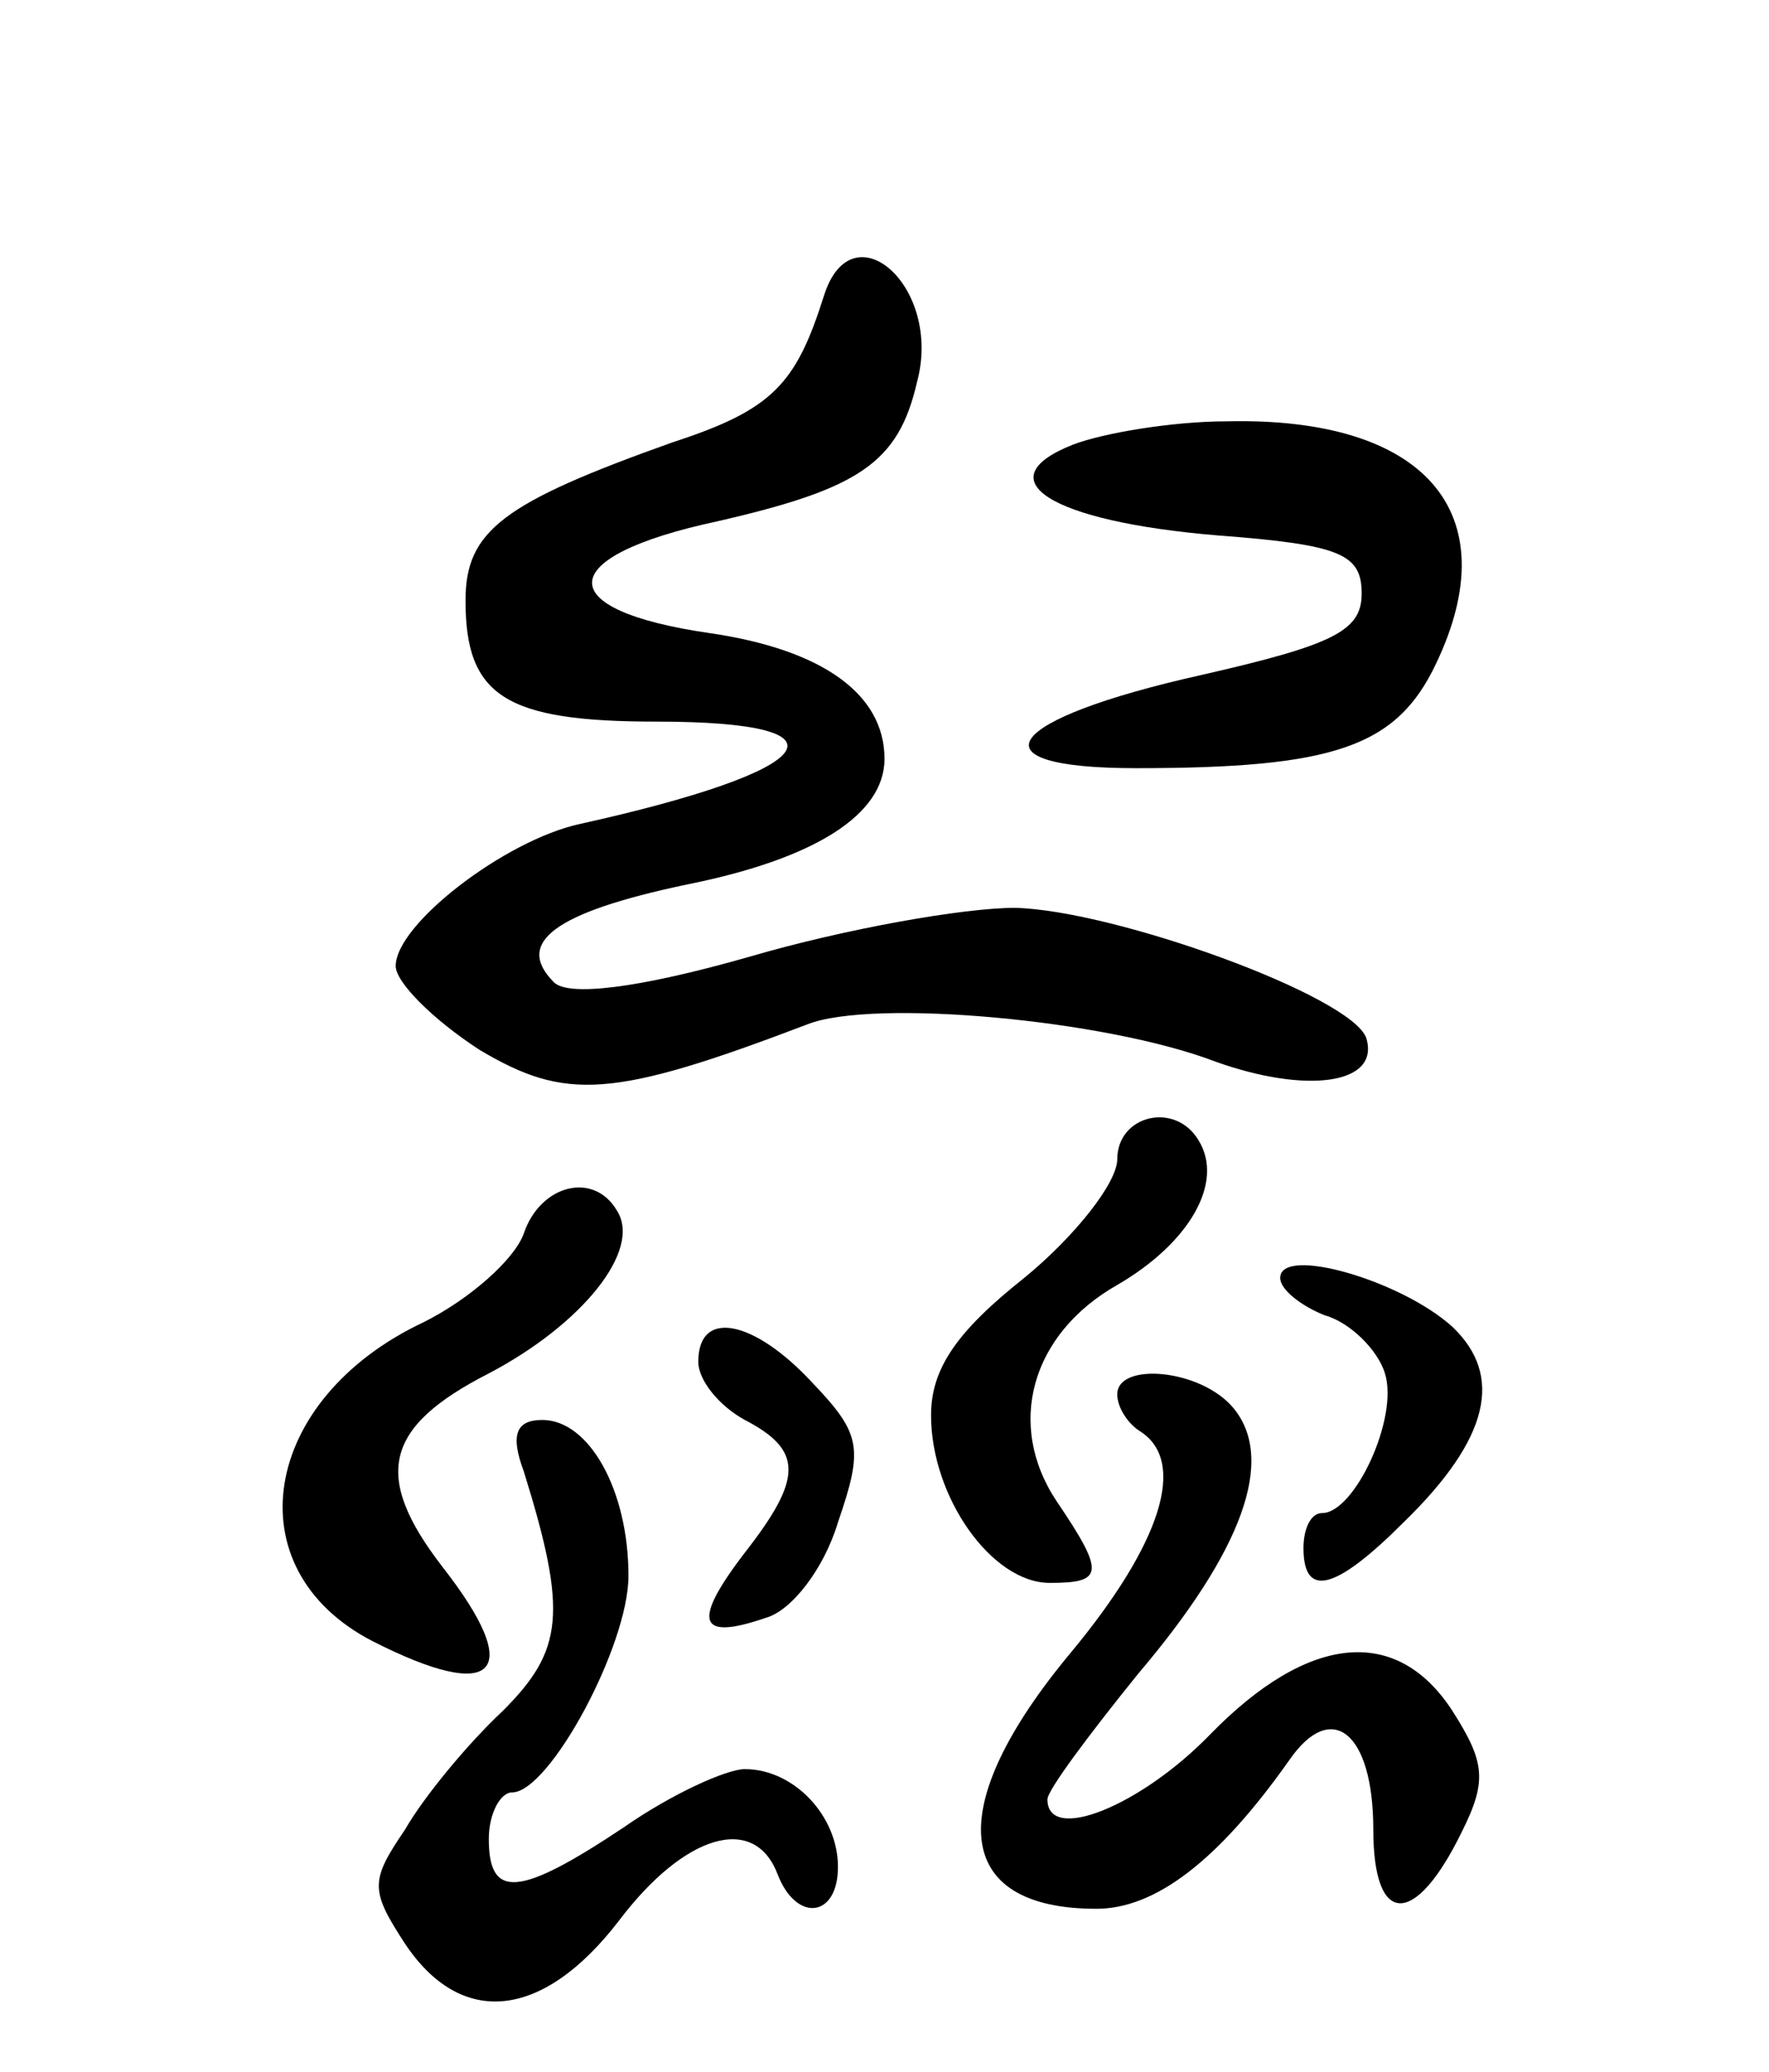
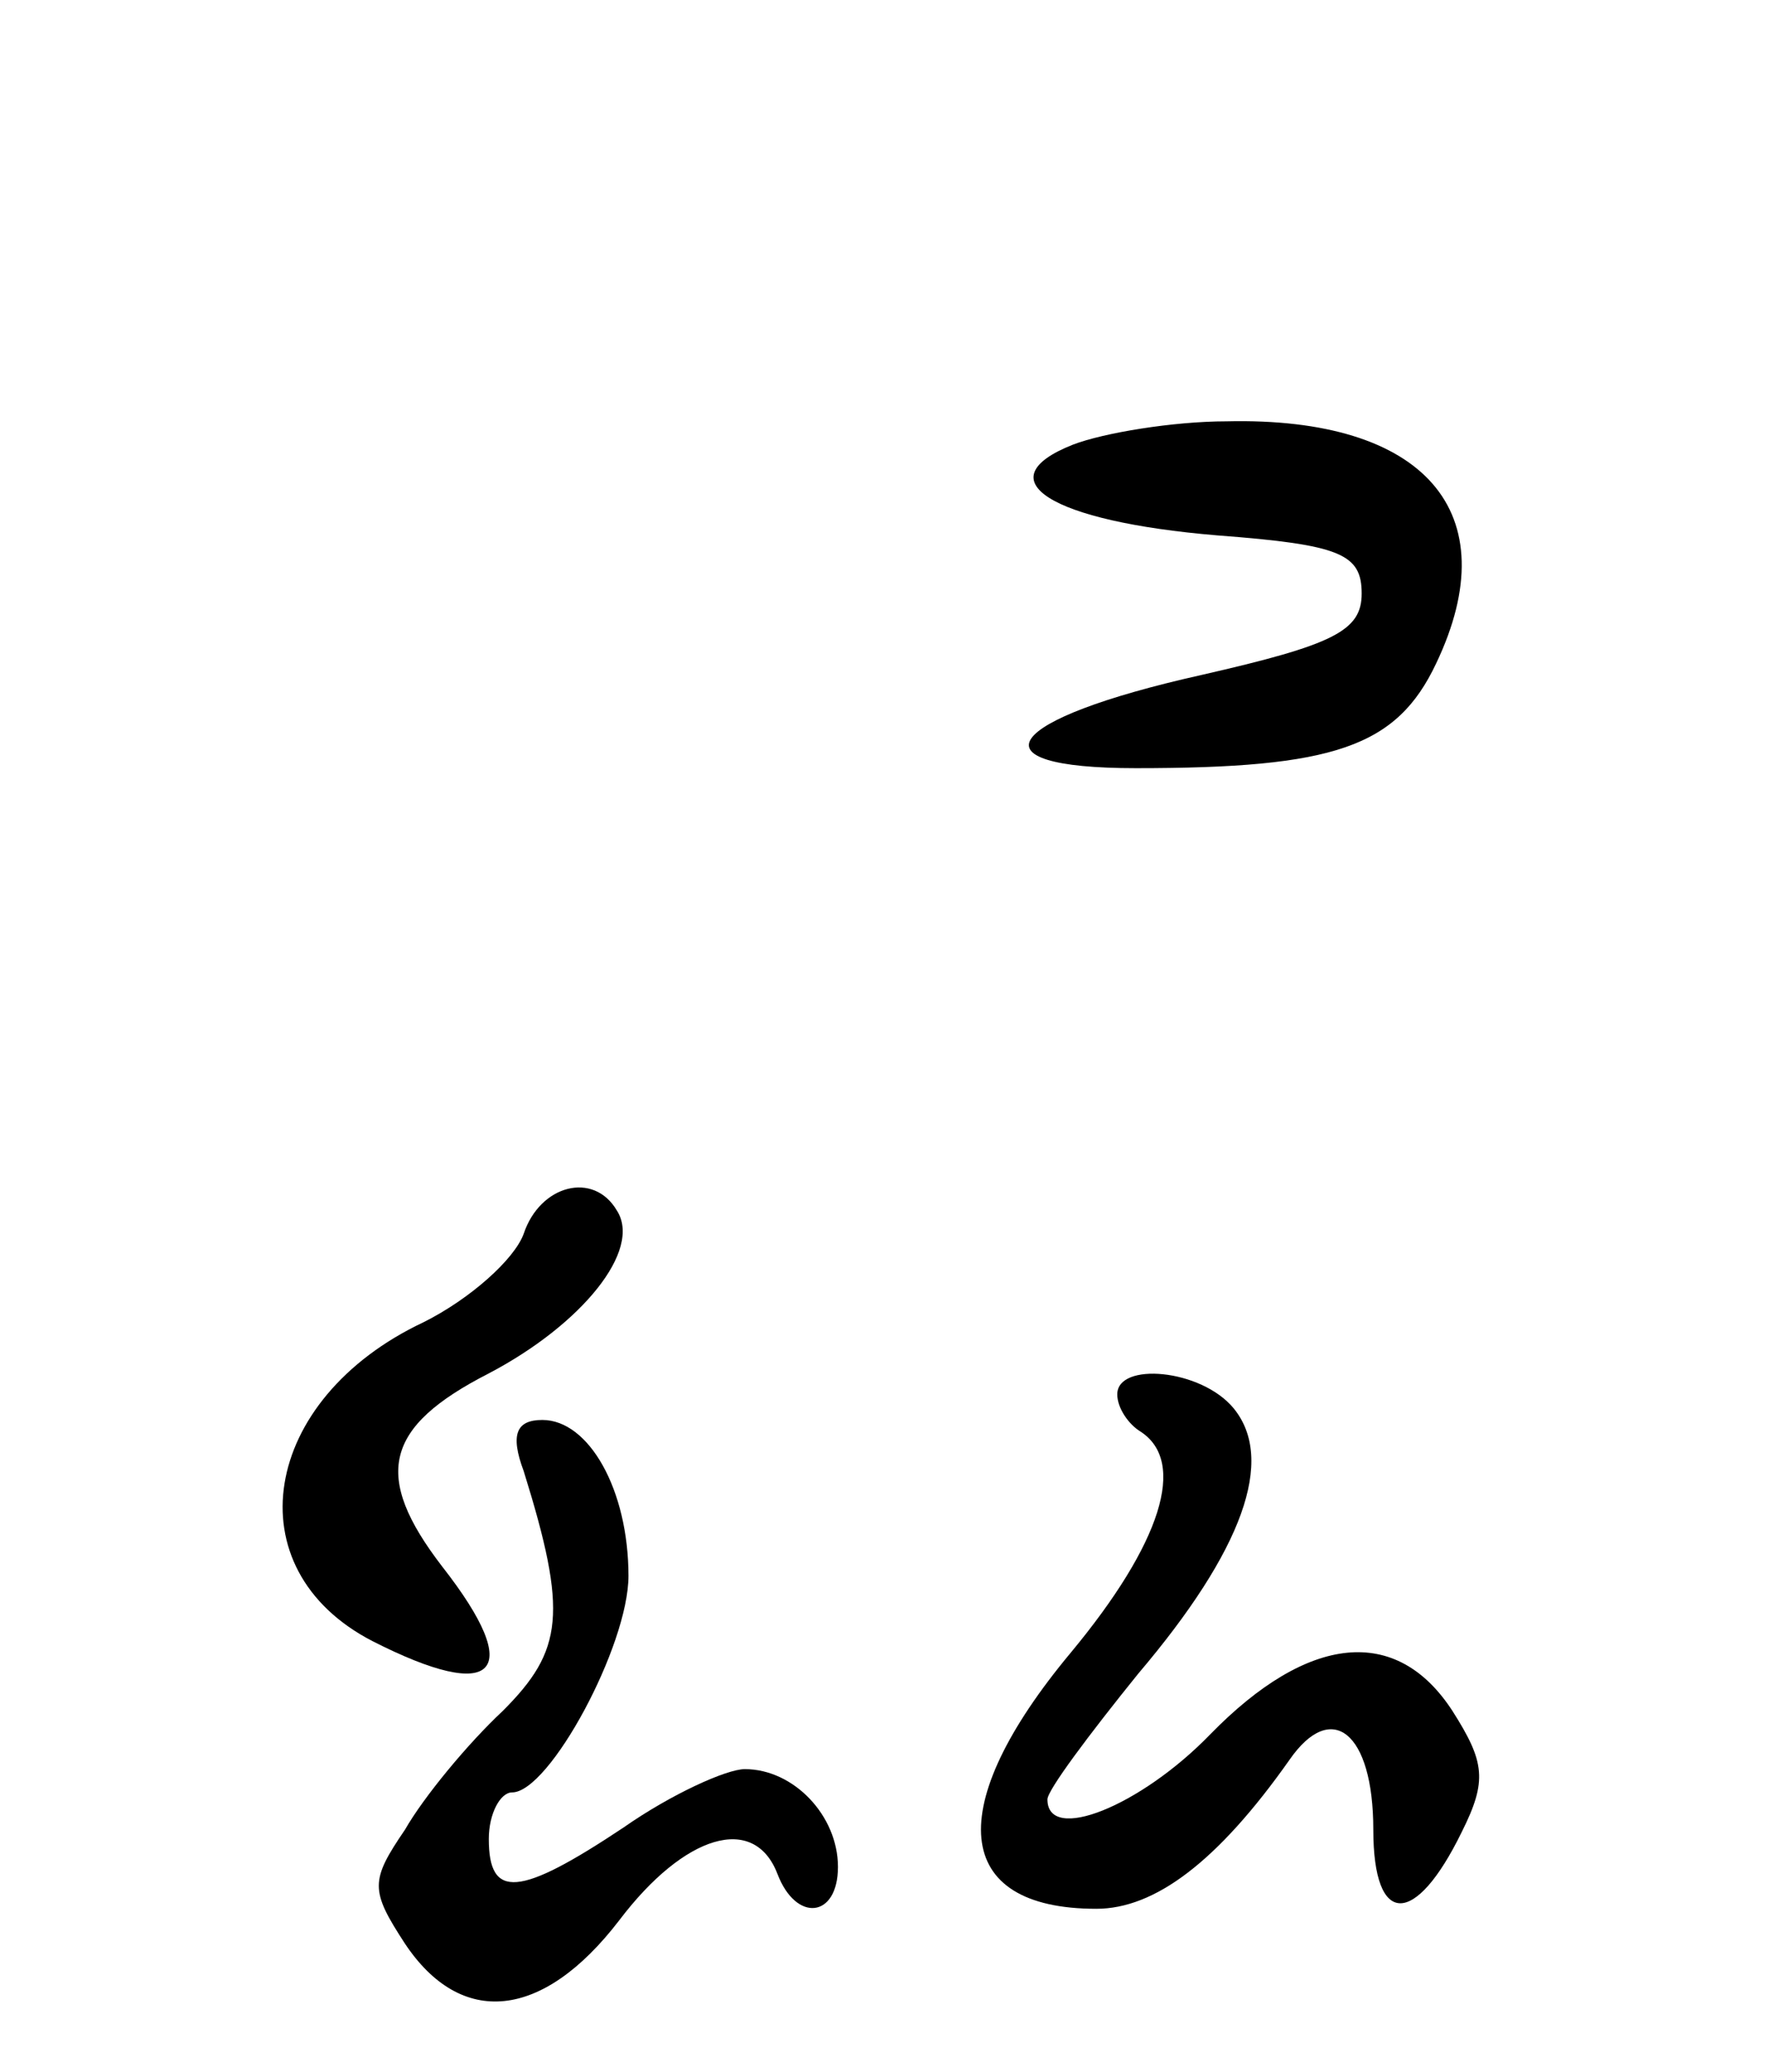
<svg xmlns="http://www.w3.org/2000/svg" version="1.0" width="76" height="89" viewBox="0 0 76 89">
  <g transform="translate(0,89) scale(0.1,-0.1)">
-     <path d="M354 763 c-12 -38 -22 -49 -65 -63 -73 -26 -89 -38 -89 -68 0 -41 17 -52 82 -52 87 0 71 -21 -33 -44 -32 -7 -79 -43 -79 -61 0 -7 16 -23 36 -36 37 -22 57 -21 141 11 28 11 128 2 175 -16 39 -14 71 -10 65 10 -6 18 -108 55 -151 56 -22 0 -73 -9 -114 -21 -49 -14 -78 -17 -84 -11 -17 17 0 30 57 42 55 11 85 30 85 54 0 28 -27 47 -75 54 -69 10 -67 33 3 48 61 14 78 25 86 60 11 41 -28 75 -40 37z" />
    <path d="M461 699 c-38 -15 -10 -33 62 -39 53 -4 62 -8 62 -25 0 -16 -12 -22 -69 -35 -85 -19 -100 -40 -28 -40 85 0 112 9 129 45 31 65 -5 106 -90 104 -23 0 -53 -5 -66 -10z" />
-     <path d="M480 392 c0 -10 -18 -33 -40 -51 -29 -23 -40 -39 -40 -59 0 -35 26 -72 51 -72 23 0 24 4 3 35 -22 33 -11 72 26 93 31 18 46 44 35 62 -10 17 -35 11 -35 -8z" />
    <path d="M225 360 c-4 -11 -23 -28 -43 -38 -70 -33 -82 -106 -22 -137 53 -27 66 -14 30 32 -30 39 -25 60 20 83 40 21 66 53 55 70 -10 17 -33 11 -40 -10z" />
-     <path d="M550 341 c0 -5 9 -12 19 -16 11 -3 23 -15 26 -25 6 -19 -13 -60 -27 -60 -5 0 -8 -7 -8 -15 0 -22 14 -18 43 11 37 36 43 63 21 84 -22 20 -74 35 -74 21z" />
-     <path d="M300 305 c0 -8 9 -19 20 -25 25 -13 25 -25 0 -57 -23 -30 -20 -38 9 -28 11 3 25 21 31 41 11 32 10 38 -11 60 -25 27 -49 32 -49 9z" />
    <path d="M480 291 c0 -6 5 -13 10 -16 20 -13 9 -48 -30 -95 -55 -66 -51 -110 11 -110 25 0 52 20 83 64 18 26 36 12 36 -30 0 -42 18 -42 38 -1 11 22 10 30 -4 52 -24 37 -62 33 -104 -10 -30 -31 -70 -47 -70 -28 0 4 18 28 39 54 45 53 59 92 41 114 -14 17 -50 20 -50 6z" />
    <path d="M225 258 c19 -61 17 -77 -9 -103 -15 -14 -34 -37 -42 -51 -15 -22 -15 -26 0 -49 24 -36 59 -33 92 10 28 37 58 46 68 20 8 -21 26 -19 26 3 0 22 -19 42 -40 42 -8 0 -32 -11 -52 -25 -45 -30 -58 -31 -58 -5 0 11 5 20 10 20 16 0 50 63 50 93 0 37 -17 67 -37 67 -11 0 -14 -6 -8 -22z" />
  </g>
</svg>